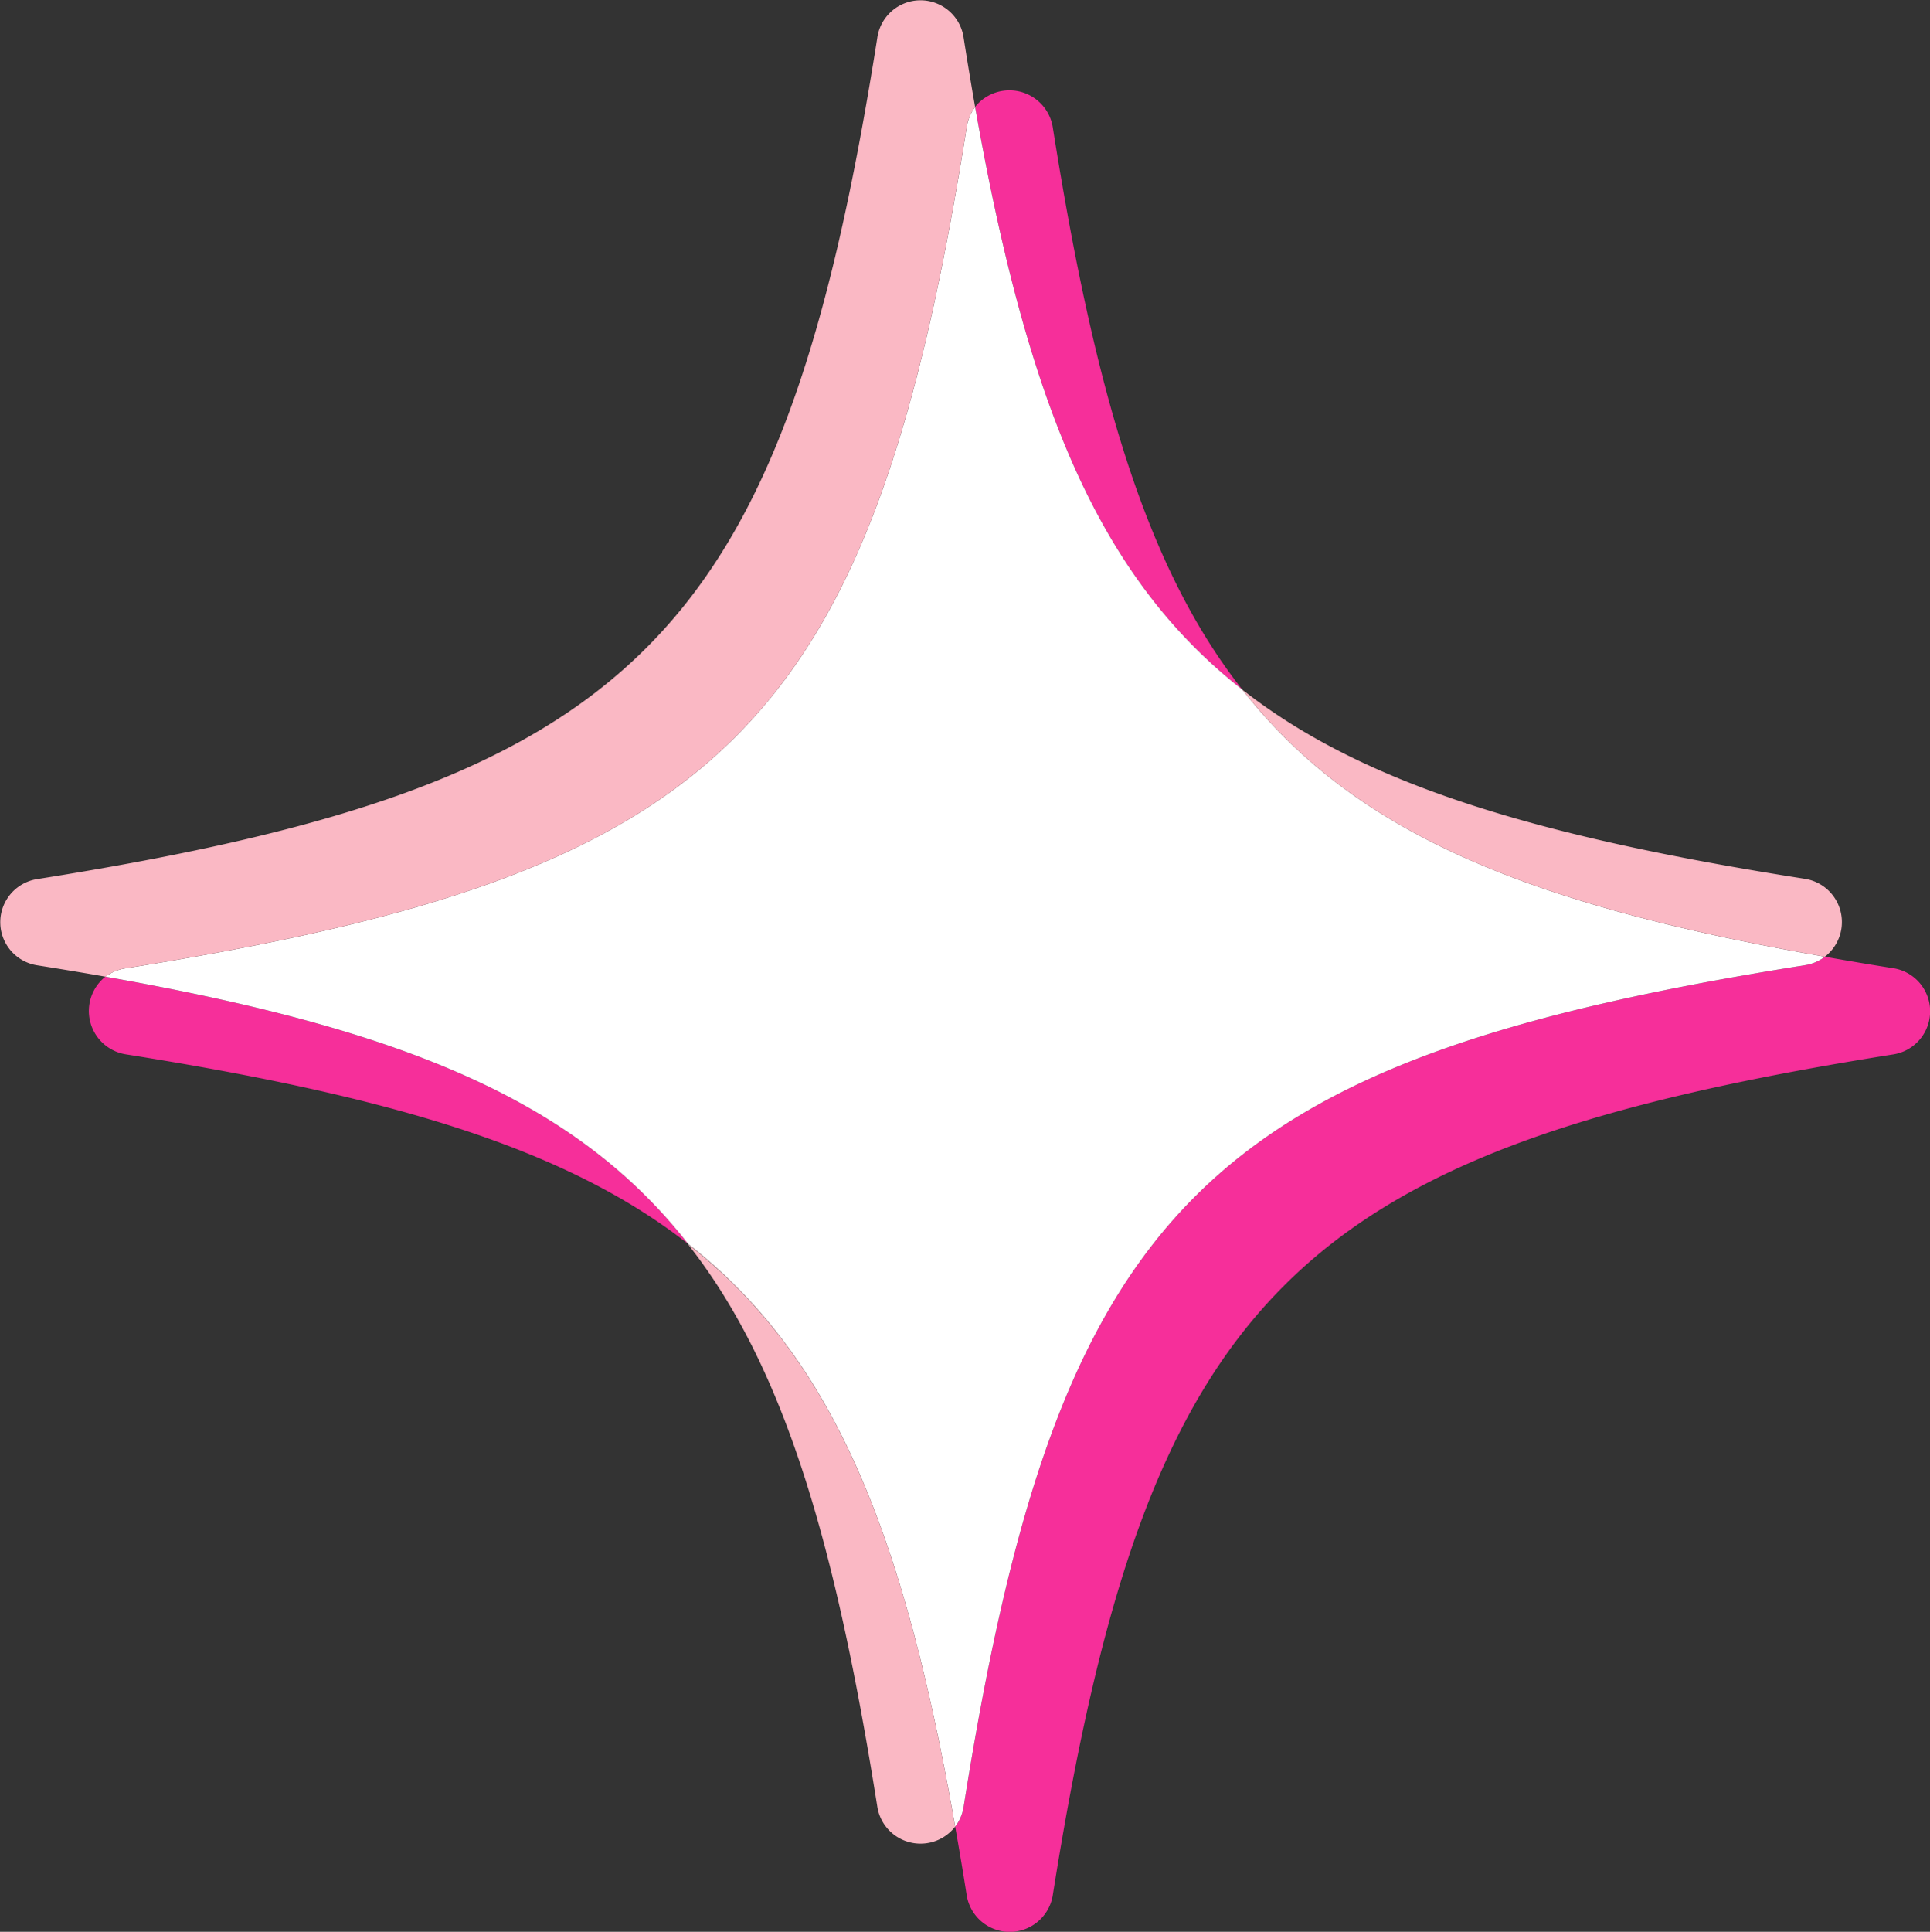
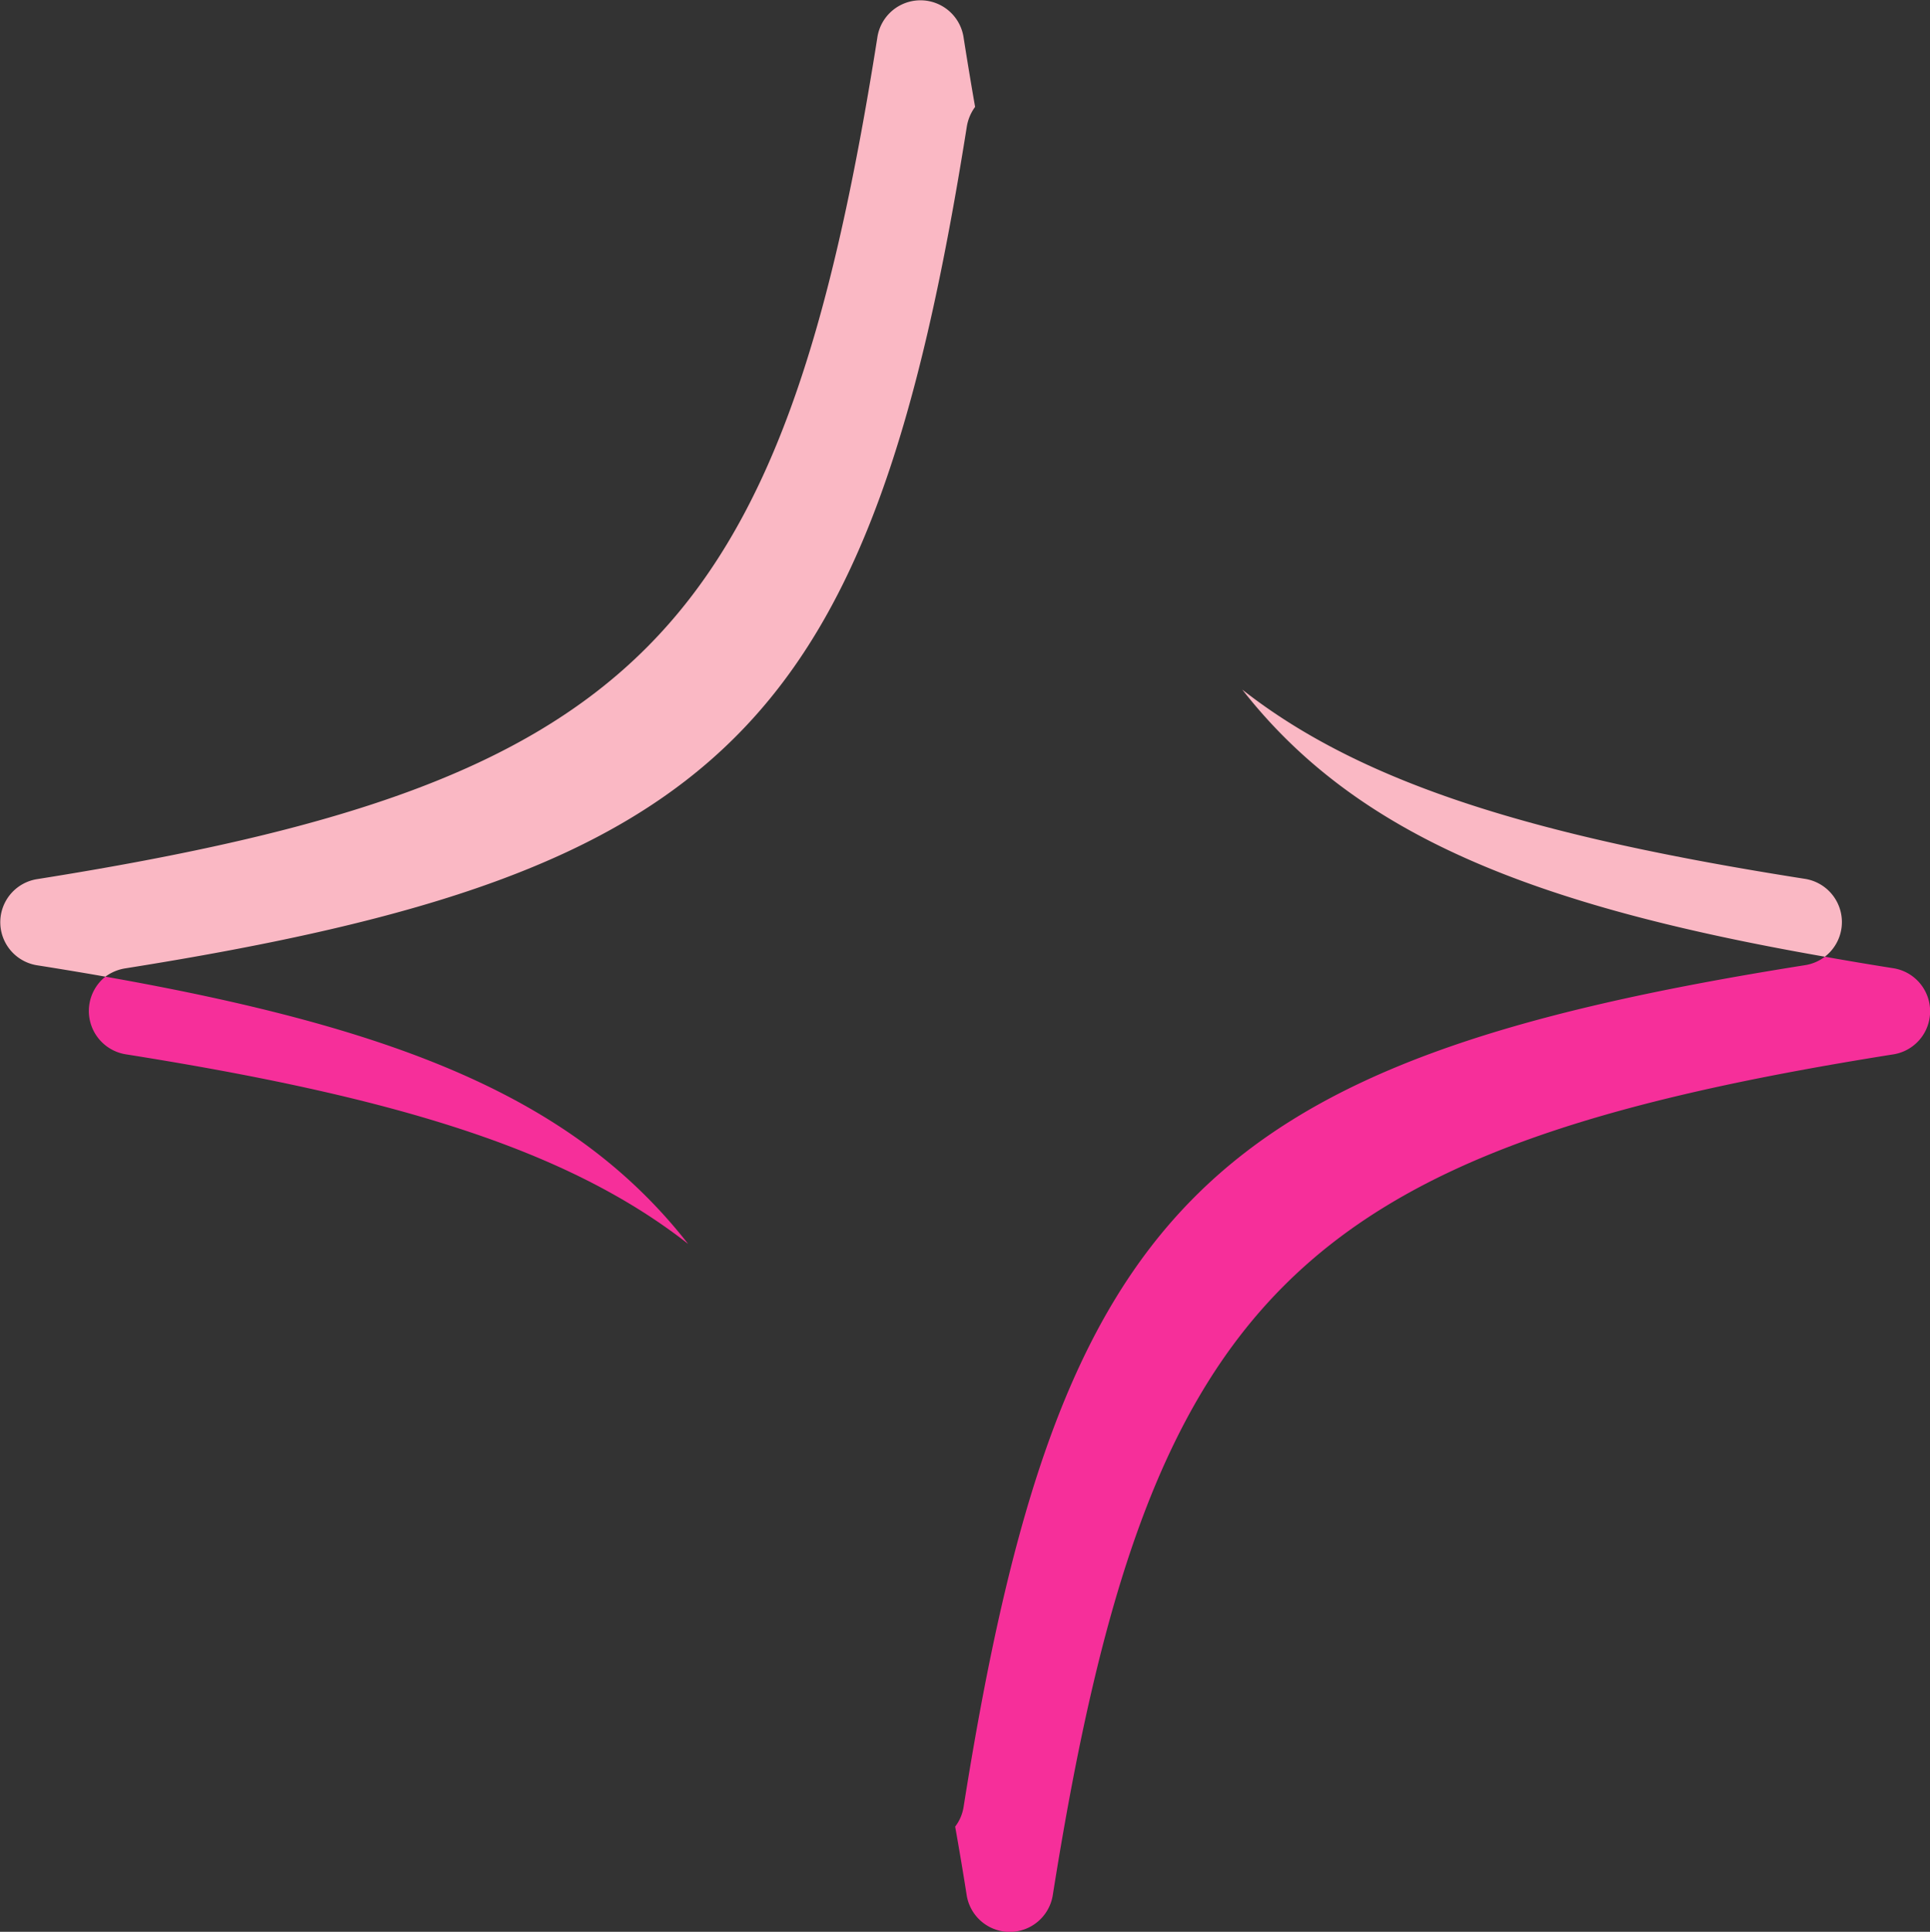
<svg xmlns="http://www.w3.org/2000/svg" fill="#000000" height="145.3" preserveAspectRatio="xMidYMid meet" version="1" viewBox="0.0 -0.1 145.2 145.3" width="145.2" zoomAndPan="magnify">
  <rect x="0.0" y="-0.1" width="145.2" height="145.3" fill="#333333" stroke="none" />
  <g data-name="Layer 2">
    <g data-name="Layer 1">
      <g id="change1_1">
        <path d="M51.77,93.46C42.56,86.24,29.31,82.35,9.46,79.2a3.3,3.3,0,0,1-1.53-5.84C30.05,77.27,43.24,82.55,51.77,93.46Z" fill="#f62f9a" />
      </g>
      <g id="change1_2">
-         <path d="M73.36,7.94A3.3,3.3,0,0,1,79.2,9.46c3.15,19.85,7,33.09,14.26,42.31C82.55,43.23,77.27,30.05,73.36,7.94Z" fill="#f62f9a" />
-       </g>
+         </g>
      <g id="change1_3">
        <path d="M142.47,79.2C97.36,86.36,86.36,97.35,79.2,142.47a3.28,3.28,0,0,1-6.47,0c-.28-1.78-.57-3.5-.87-5.18a3.28,3.28,0,0,0,.64-1.52c7.16-45.12,18.16-56.11,63.27-63.27a3.28,3.28,0,0,0,1.52-.64c1.68.3,3.4.59,5.18.87A3.28,3.28,0,0,1,142.47,79.2Z" fill="#f62f9a" />
      </g>
      <g id="change2_1">
-         <path d="M137.29,71.86a3.28,3.28,0,0,1-1.52.64C90.66,79.66,79.66,90.65,72.5,135.77a3.28,3.28,0,0,1-.64,1.52C68,115.18,62.69,102,51.77,93.46,43.24,82.55,30.05,77.27,7.93,73.36a3.42,3.42,0,0,1,1.53-.63C54.57,65.57,65.57,54.57,72.73,9.46a3.43,3.43,0,0,1,.63-1.52c3.91,22.11,9.19,35.29,20.1,43.83C102,62.68,115.18,68,137.29,71.86Z" fill="#ffffff" />
-       </g>
+         </g>
      <g id="change3_1">
-         <path d="M71.86,137.29A3.29,3.29,0,0,1,66,135.77c-3.15-19.85-7-33.1-14.26-42.31C62.69,102,68,115.18,71.86,137.29Z" fill="#fab8c4" />
-       </g>
+         </g>
      <g id="change3_2">
        <path d="M72.5,2.76q.42,2.67.86,5.18a3.43,3.43,0,0,0-.63,1.52C65.57,54.57,54.57,65.57,9.46,72.73a3.42,3.42,0,0,0-1.53.63q-2.5-.44-5.17-.86a3.28,3.28,0,0,1,0-6.47C47.88,58.87,58.87,47.88,66,2.76A3.28,3.28,0,0,1,72.5,2.76Z" fill="#fab8c4" />
      </g>
      <g id="change3_3">
        <path d="M137.29,71.86C115.18,68,102,62.68,93.46,51.77,102.67,59,115.92,62.88,135.77,66A3.29,3.29,0,0,1,137.29,71.86Z" fill="#fab8c4" />
      </g>
    </g>
  </g>
</svg>